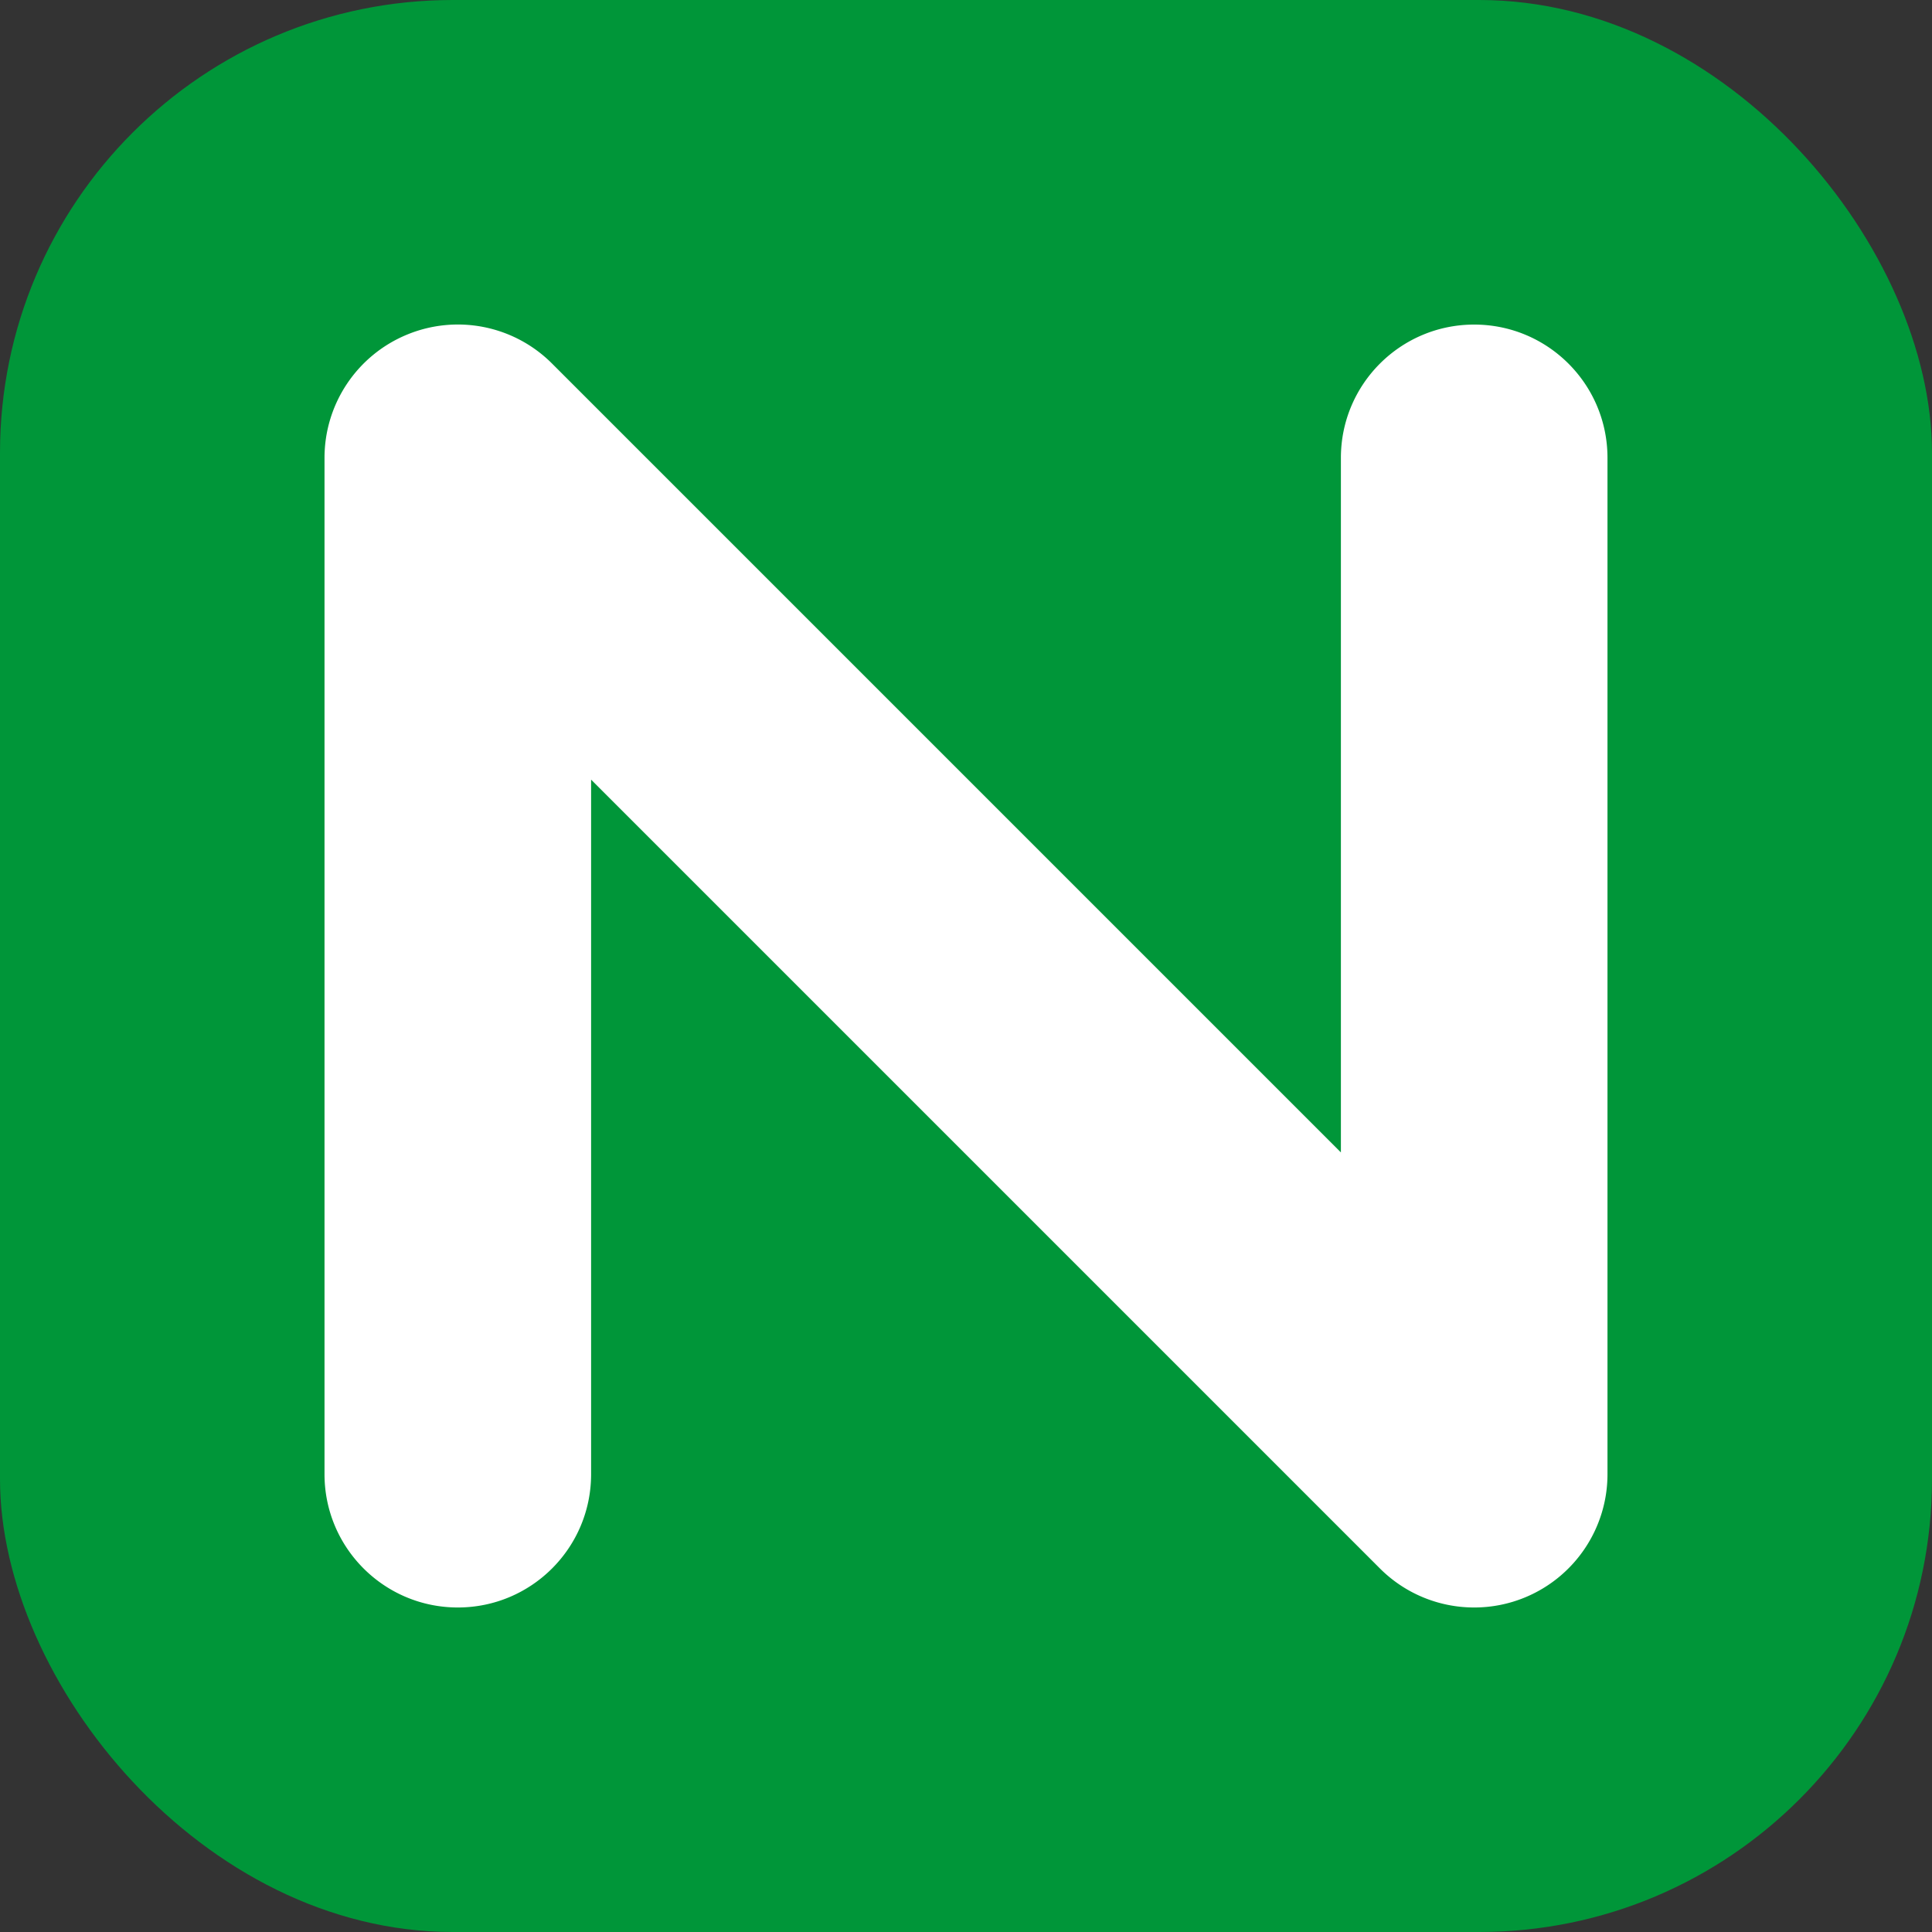
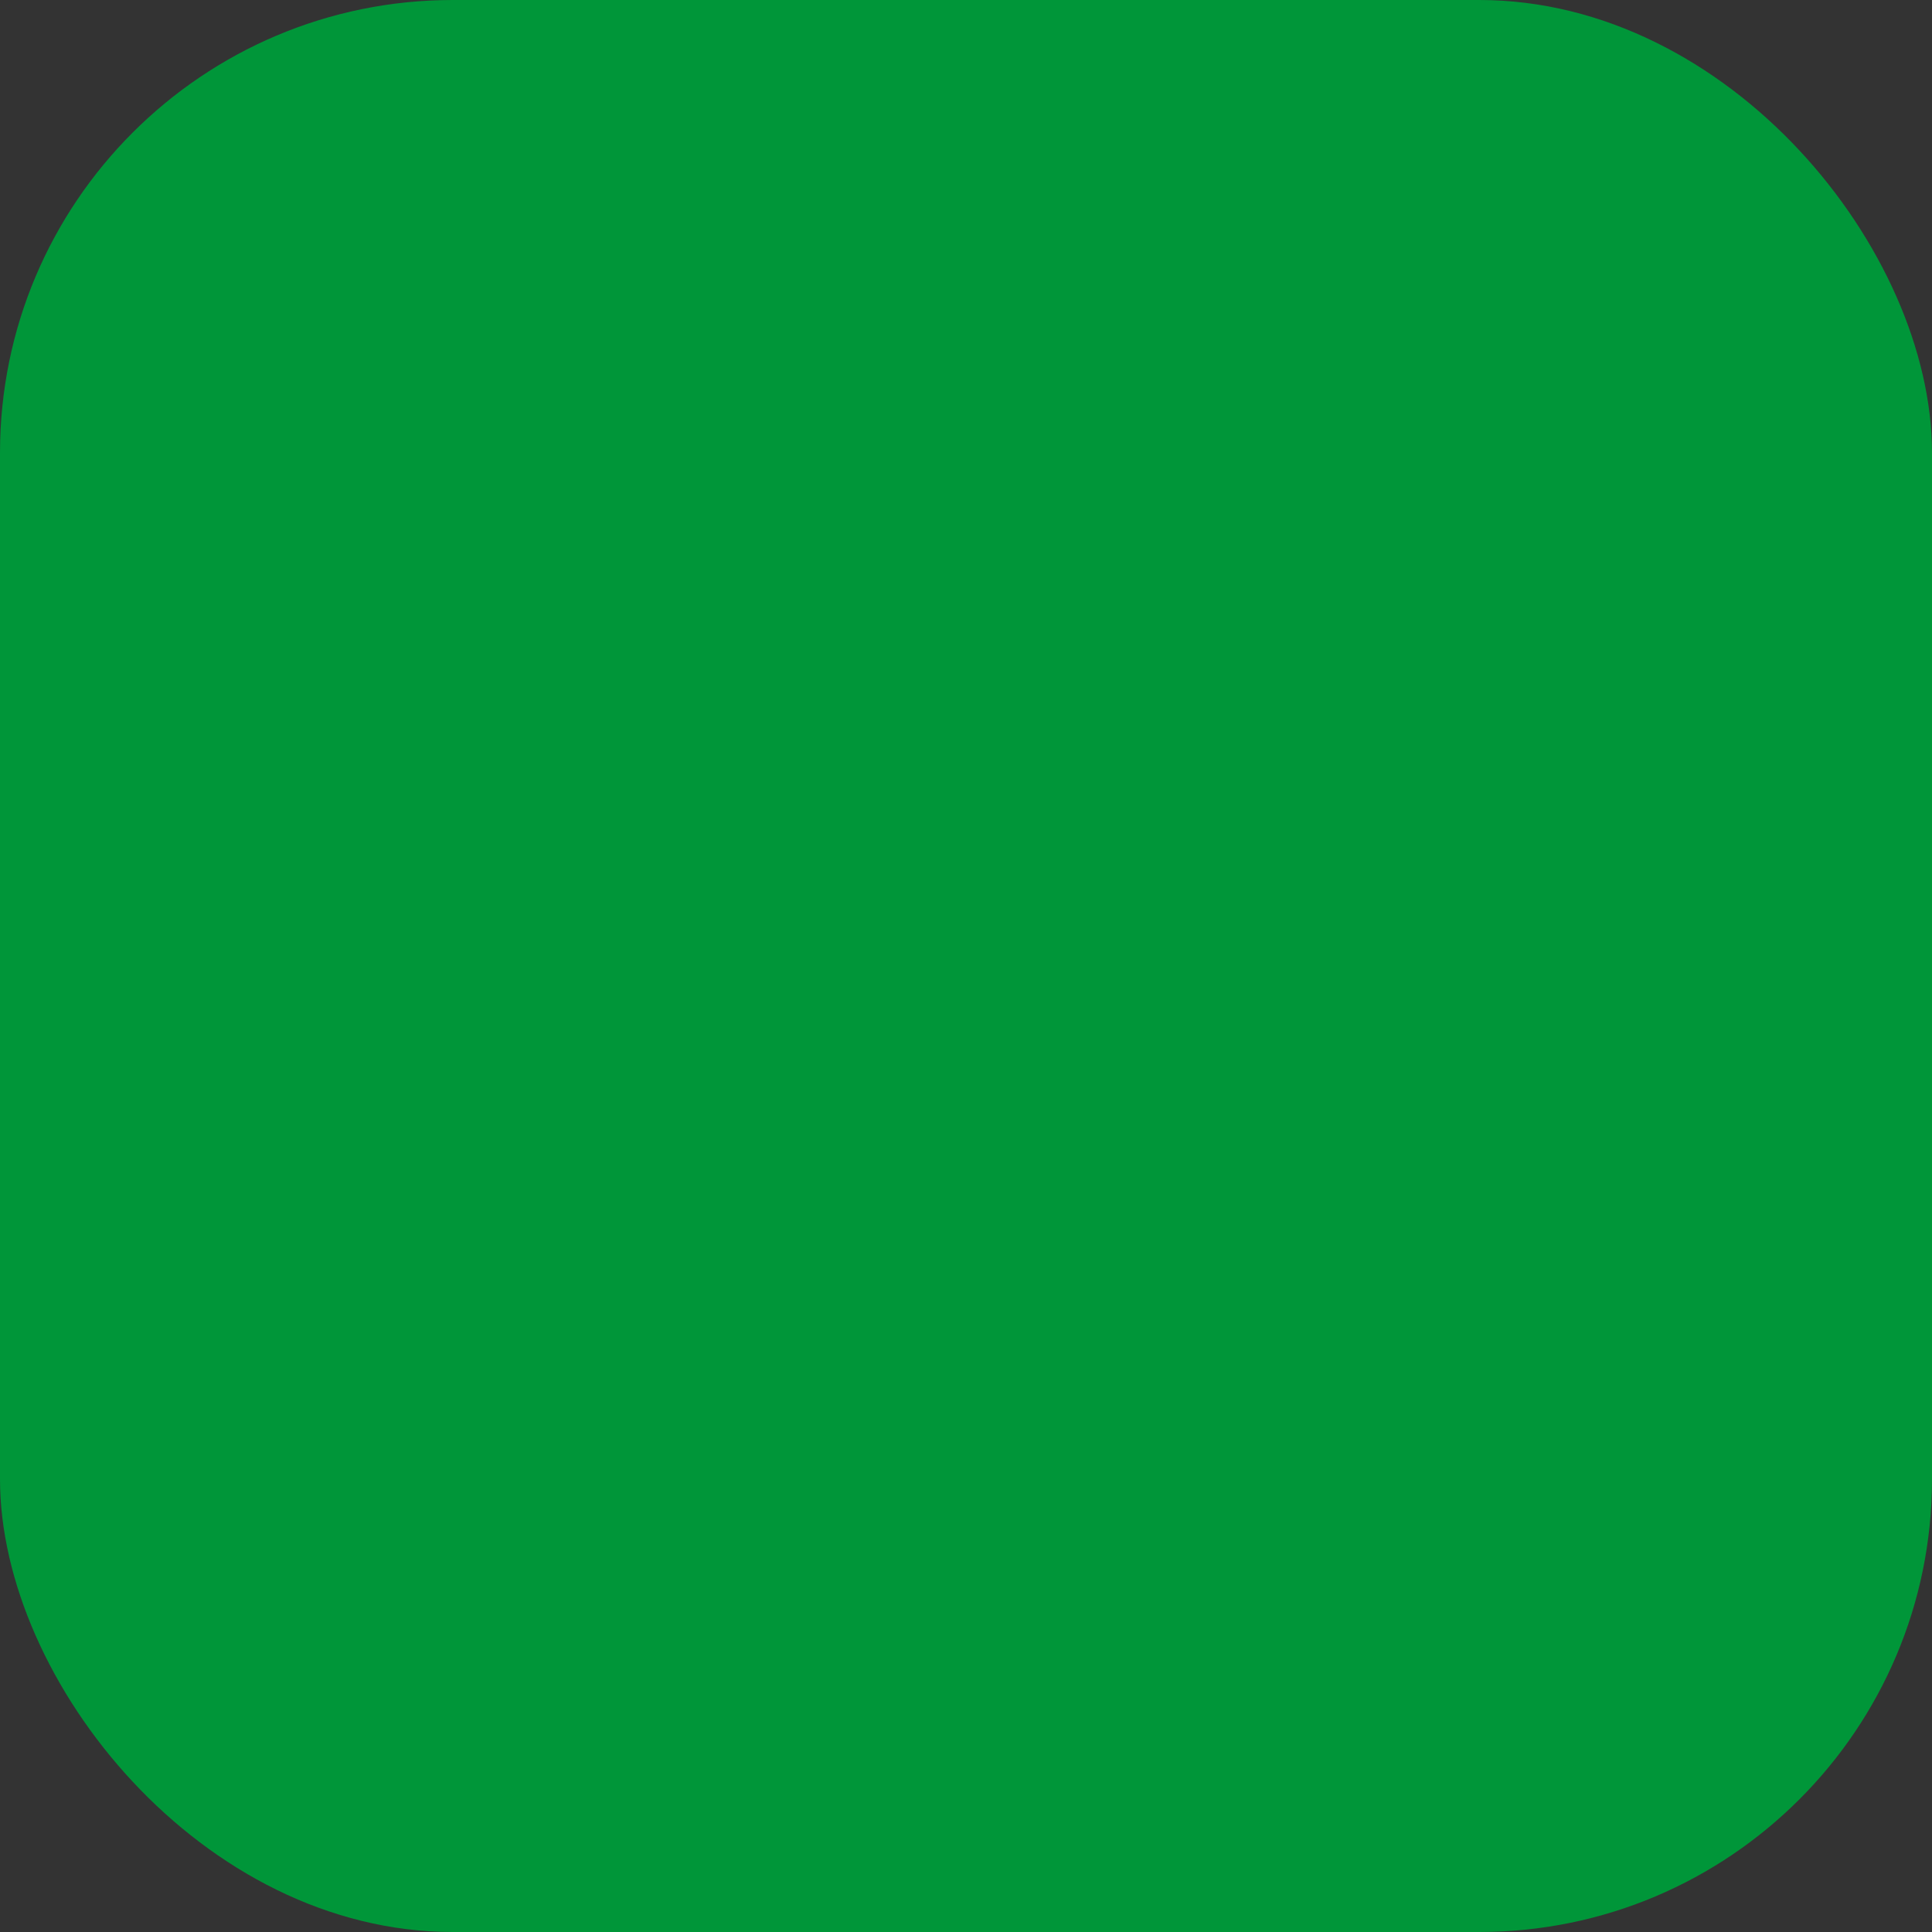
<svg xmlns="http://www.w3.org/2000/svg" width="32" height="32" viewBox="0 0 256 256">
  <rect x="0" y="0" width="256" height="256" fill="#333333" stroke="none" />
  <g fill="none">
    <rect width="256" height="256" fill="#009639" rx="60" />
-     <path fill="#fff" d="M195.338 213a17.64 17.64 0 0 1-12.491-5.171L78.324 103.307v92.033c0 9.755-7.906 17.66-17.662 17.66C50.912 213 43 205.095 43 195.34V60.668c0-7.15 4.31-13.585 10.908-16.318a17.63 17.63 0 0 1 19.245 3.828L177.676 152.7V60.668c0-9.756 7.906-17.66 17.662-17.66S213 50.911 213 60.667V195.34c0 7.141-4.31 13.584-10.908 16.318a17.6 17.6 0 0 1-6.754 1.342" />
  </g>
</svg>